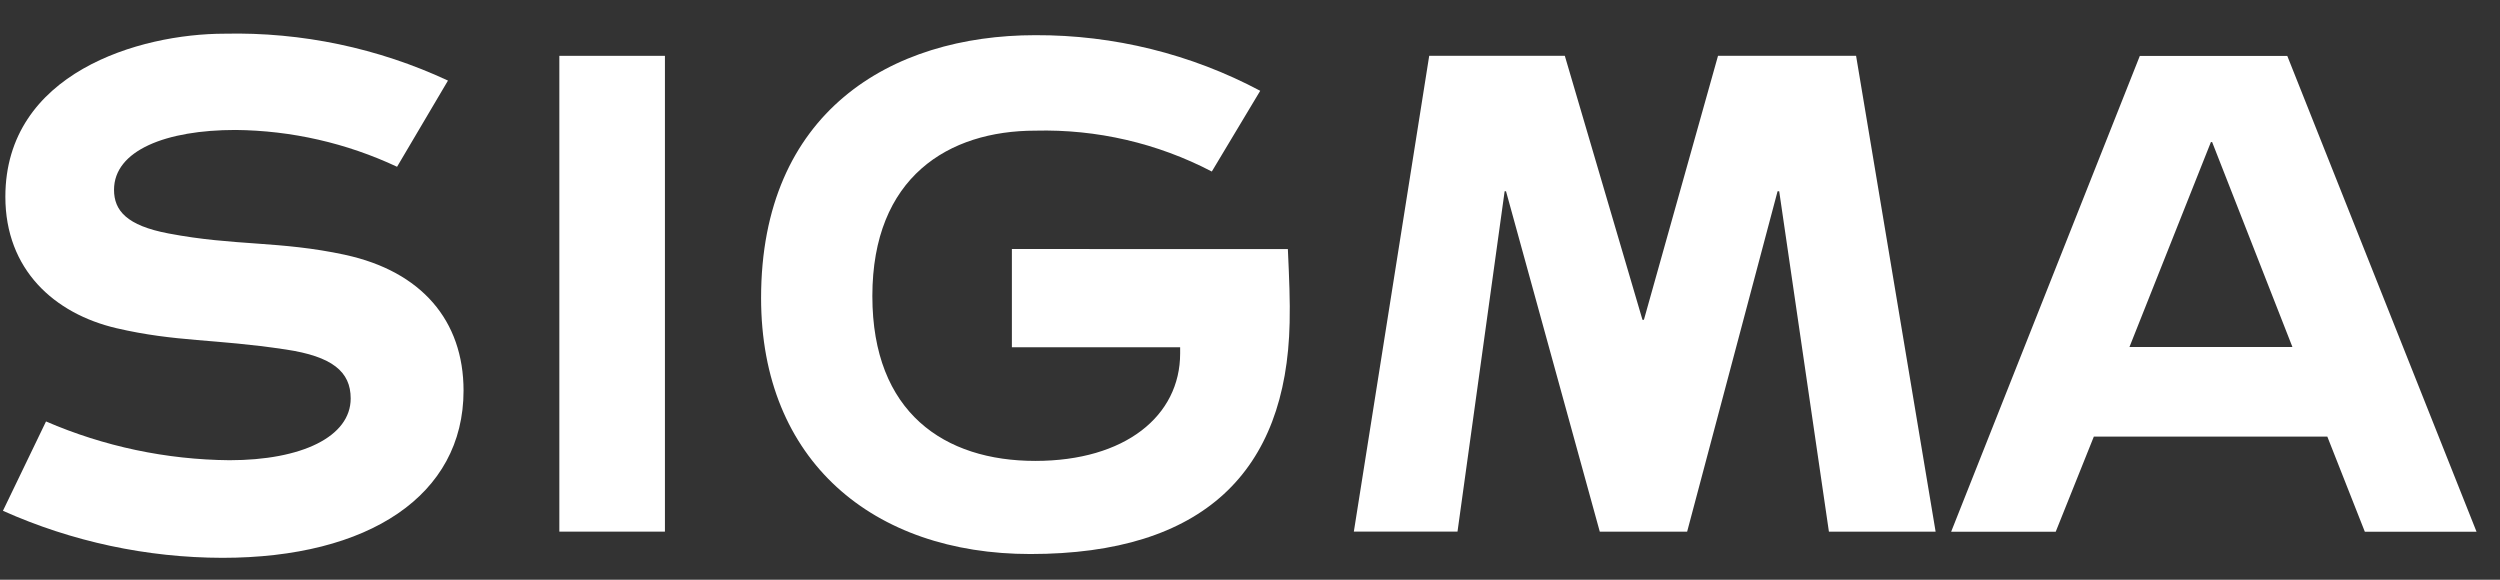
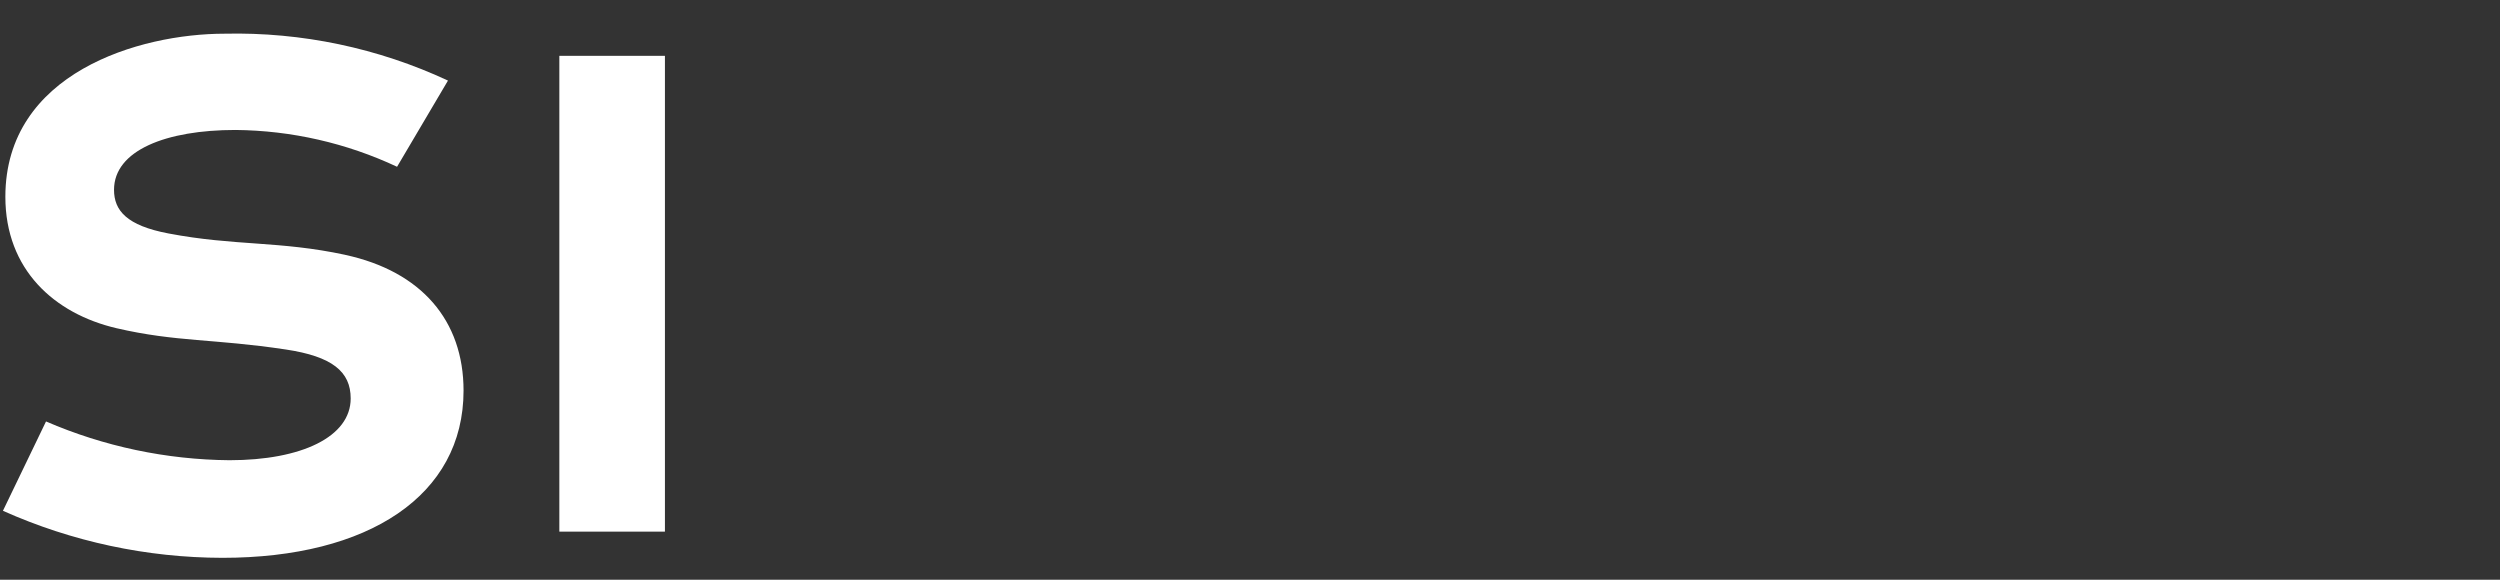
<svg xmlns="http://www.w3.org/2000/svg" width="69" height="16" viewBox="0 0 69 16" fill="none">
  <rect x="0" y="0" width="69" height="16" fill="#333333" stroke="none" />
  <path fill-rule="evenodd" clip-rule="evenodd" d="M15.438 14.673H18.352V1.541H15.438V14.673Z" fill="white" />
-   <path fill-rule="evenodd" clip-rule="evenodd" d="M47.417 1.541L45.372 8.826H45.332L43.189 1.541H39.446L37.366 14.673H40.227L41.528 5.279H41.566L44.154 14.674H46.565L49.061 5.279H49.106L50.478 14.674H53.423L51.228 1.541H47.417Z" fill="white" />
-   <path fill-rule="evenodd" clip-rule="evenodd" d="M59.059 1.543L53.852 14.675H56.738L57.79 12.05H64.234L65.269 14.675H68.352L63.129 1.543H59.059ZM61.021 3.921H61.055L63.271 9.577H58.773L61.021 3.921Z" fill="white" />
-   <path fill-rule="evenodd" clip-rule="evenodd" d="M27.928 6.873V9.585H32.572V9.754C32.572 11.48 31.055 12.721 28.573 12.721C26.071 12.721 24.077 11.394 24.077 8.172C24.077 4.885 26.181 3.606 28.576 3.606C30.269 3.563 31.945 3.951 33.446 4.734L34.782 2.506C32.872 1.49 30.74 0.963 28.576 0.971C24.575 0.971 21.006 3.101 21.006 8.225C21.006 12.719 24.098 15.291 28.437 15.291C33.223 15.291 35.506 13.011 35.594 8.908C35.608 8.298 35.583 7.711 35.545 6.874L27.928 6.873Z" fill="white" />
  <path fill-rule="evenodd" clip-rule="evenodd" d="M9.526 7.033C7.711 6.643 6.483 6.793 4.648 6.443C3.499 6.225 3.147 5.812 3.147 5.239C3.147 4.148 4.589 3.587 6.499 3.587C8.042 3.601 9.563 3.948 10.959 4.603L12.364 2.224C10.436 1.325 8.326 0.882 6.199 0.93C3.847 0.93 0.148 2.011 0.148 5.431C0.148 7.442 1.499 8.656 3.213 9.058C4.864 9.442 5.909 9.347 7.888 9.646C9.171 9.838 9.679 10.258 9.679 10.997C9.679 12.053 8.329 12.702 6.334 12.702C4.592 12.687 2.87 12.323 1.27 11.632L0.081 14.098C1.987 14.95 4.051 15.392 6.139 15.396C10.17 15.396 12.794 13.678 12.794 10.781C12.794 8.846 11.63 7.489 9.526 7.034" fill="white" />
</svg>